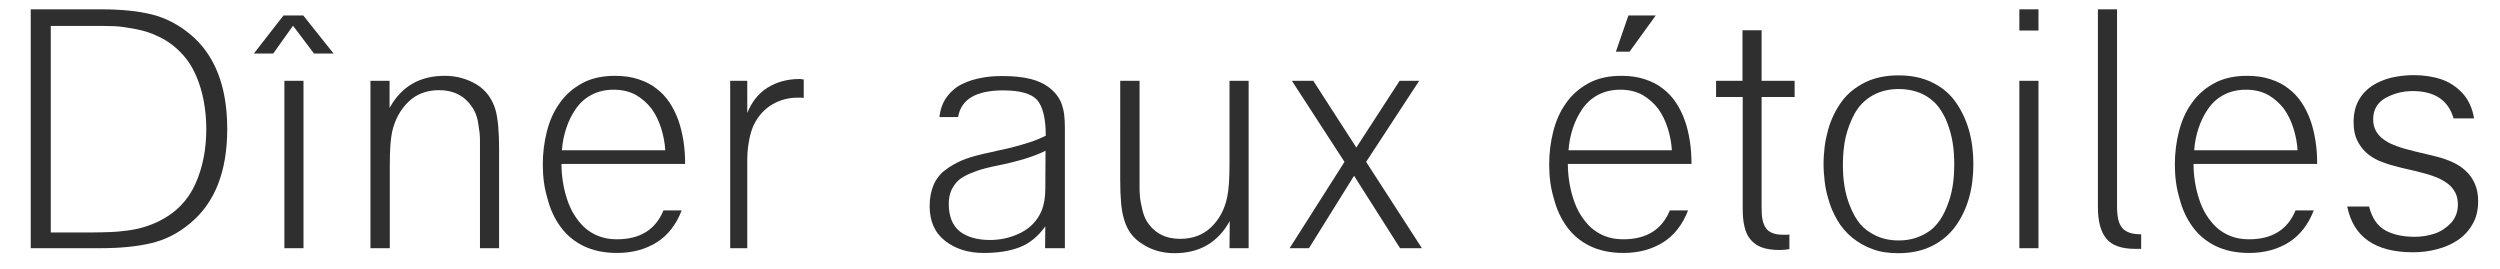
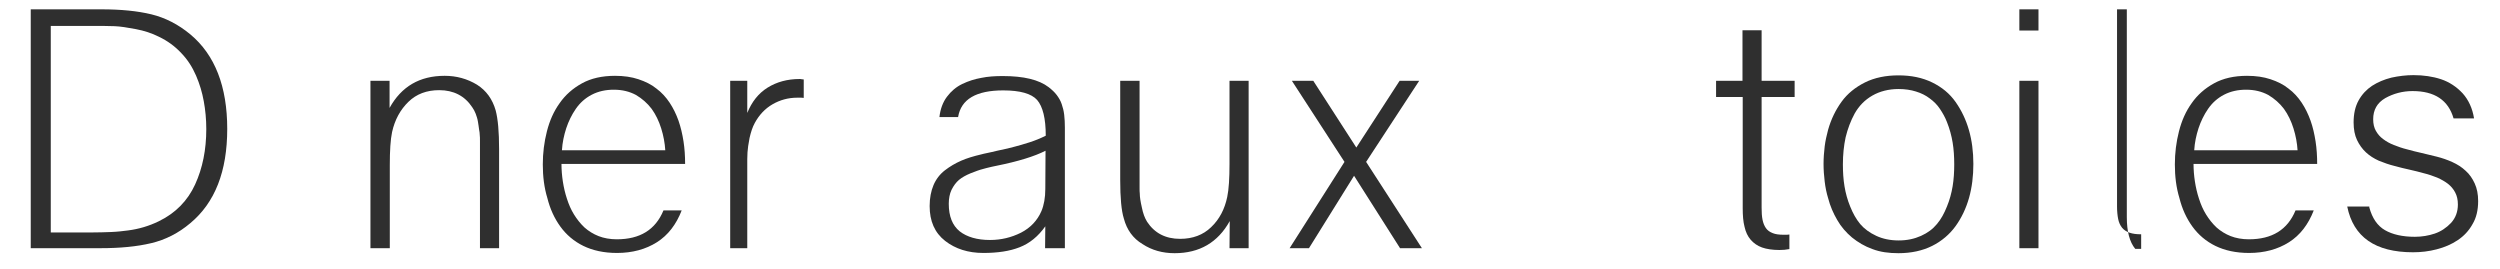
<svg xmlns="http://www.w3.org/2000/svg" id="Calque_1" x="0px" y="0px" viewBox="0 0 1098 118" style="enable-background:new 0 0 1098 118;" xml:space="preserve">
  <style type="text/css"> .st0{enable-background:new ;} .st1{fill:#2F2F2F;} </style>
  <g class="st0">
    <path class="st1" d="M13.5,109V4.1h31.1c8.4,0,15.7,0.7,21.9,2.2c6.1,1.5,11.8,4.4,17.1,8.8c10.8,9,16.2,22.9,16.2,41.5 c0,18.7-5.4,32.4-16.2,41.4c-5.2,4.4-10.9,7.3-17.2,8.8S52.7,109,44.2,109H13.5z M22.3,102.1h17.6c3.2,0,6.2-0.1,8.9-0.2 s5.2-0.4,7.5-0.7c4.6-0.6,9.1-1.9,13.4-4c7.4-3.6,12.7-9,16-16.2c3.3-7.2,4.9-15.3,4.9-24.3c0-4.3-0.4-8.4-1.1-12.2 c-0.7-3.9-1.8-7.6-3.4-11.3c-1.6-3.7-3.7-7-6.5-9.9c-2.8-3-6.1-5.4-9.9-7.2c-3-1.5-6.3-2.6-10-3.3s-6.8-1.2-9.4-1.3 c-1.3,0-2.8-0.1-4.5-0.1c-1.8,0-3.7,0-5.9,0H22.3V102.1z" />
-     <path class="st1" d="M111.5,23.5l13-16.7h8.7l13.3,16.7h-8.6l-9.2-12.2L120,23.5H111.5z M124.9,109V35.5h8.4V109H124.9z" />
    <path class="st1" d="M162.7,109V35.5h8.4l0,11.9c5.2-9.4,13.2-14.1,24.2-14.1c5.2,0,9.9,1.3,14.2,3.9c4.1,2.6,6.8,6.4,8.2,11.3 c1,3.8,1.5,9.4,1.5,16.9V109h-8.4V66.1c0-1.6,0-2.9,0-4.1s0-2.1-0.1-2.7c0-0.7-0.1-1.5-0.3-2.5c-0.1-1-0.3-2.1-0.5-3.4 c-0.2-1.3-0.6-2.4-1-3.5c-0.4-1-0.9-2-1.5-2.8c-3.3-5-8.2-7.5-14.5-7.5c-5.5,0-10,1.7-13.5,5.1c-3.6,3.5-6,7.9-7.2,13.3 c-0.7,3.3-1,8.2-1,14.5V109H162.7z" />
    <path class="st1" d="M238.4,72.2c0-5,0.6-9.8,1.8-14.5c1.2-4.7,3-8.8,5.6-12.4c2.5-3.6,5.8-6.5,9.8-8.7c4-2.2,8.8-3.3,14.5-3.3 c3.9,0,7.3,0.5,10.3,1.5c3,1,5.7,2.3,7.9,4.1c2.3,1.7,4.2,3.8,5.8,6.2c1.6,2.4,2.9,5.1,3.9,7.9c1,2.9,1.7,5.9,2.2,9.1 s0.7,6.5,0.7,9.9h-54.3c0,2.5,0.2,5.1,0.6,7.7c0.4,2.6,1,5.2,1.8,7.6c0.8,2.5,1.8,4.8,3.1,6.9c1.3,2.1,2.8,4,4.6,5.7 c1.8,1.6,3.9,2.9,6.2,3.8c2.3,0.9,5,1.4,8,1.4c10.2,0,17-4.2,20.5-12.7h8c-2.4,6.2-6,10.9-10.9,14c-4.9,3.1-10.8,4.7-17.5,4.7 c-5.8,0-10.7-1.1-14.8-3.1s-7.5-4.9-10.1-8.5c-2.6-3.6-4.5-7.7-5.7-12.5C239,82.4,238.4,77.5,238.4,72.2z M292.2,66.1 c-0.2-3.3-0.8-6.5-1.8-9.7c-1-3.2-2.4-6.1-4.2-8.6c-1.9-2.5-4.2-4.5-6.9-6.1c-2.8-1.5-6-2.3-9.7-2.3c-3.6,0-6.8,0.7-9.7,2.2 c-2.9,1.5-5.2,3.6-7,6.2c-1.8,2.6-3.2,5.5-4.2,8.5c-1,3.1-1.7,6.3-1.9,9.7H292.2z" />
    <path class="st1" d="M320.7,109V35.5h7.5v14.1c2-4.9,4.9-8.6,8.9-11.1c4-2.5,8.7-3.8,14.1-3.8c0.2,0,0.5,0,0.9,0.1 c0.4,0,0.7,0.1,0.9,0.1V43c-0.3,0-0.7-0.1-1.1-0.1c-0.5,0-1,0-1.7,0c-4,0-7.6,1-10.9,2.9c-3.3,1.9-5.9,4.7-7.8,8.2 c-1,1.8-1.7,4-2.3,6.6c-0.5,2.6-0.8,4.7-0.9,6.3c0,0.8-0.1,1.8-0.1,3c0,1.2,0,2.6,0,4.1V109H320.7z" />
    <path class="st1" d="M408.3,90.5c0-3.5,0.6-6.6,1.7-9.2c1.1-2.6,2.8-4.8,5-6.5c2.2-1.7,4.6-3.1,7.1-4.2c2.5-1.1,5.5-2,8.9-2.8 c0.5-0.1,1.4-0.4,2.6-0.6s2.6-0.6,4.4-1c3.4-0.7,6-1.3,7.7-1.8c0.8-0.2,1.8-0.5,2.9-0.8c1.1-0.3,2.3-0.7,3.6-1.1 c2.5-0.8,4.9-1.8,7.1-2.9c0-7.6-1.3-12.8-3.8-15.7c-2.5-2.8-7.5-4.2-14.9-4.2c-11.9,0-18.5,3.9-19.8,11.7h-8.2 c0.4-3.5,1.5-6.5,3.3-8.9c1.8-2.4,4-4.3,6.7-5.6c2.7-1.3,5.5-2.2,8.4-2.7c2.9-0.6,6-0.8,9.4-0.8c9.2,0,15.9,1.6,20.2,4.9 c1.4,1.1,2.6,2.2,3.5,3.4c0.9,1.2,1.7,2.5,2.2,4c0.5,1.4,0.9,3,1.1,4.7c0.2,1.7,0.3,3.6,0.3,5.6v53H459l0.1-9.6 c-3.1,4.4-6.9,7.5-11.3,9.2c-4.3,1.7-9.6,2.5-15.9,2.5c-6.7,0-12.3-1.8-16.8-5.3C410.5,102.2,408.3,97.1,408.3,90.5z M416.7,89.5 c0,5.5,1.6,9.5,4.8,12.1c3.2,2.5,7.7,3.8,13.3,3.8c4.9,0,9.4-1.1,13.6-3.2c4.1-2.1,7.2-5.3,9-9.5c1.1-2.6,1.7-5.9,1.7-9.7l0.1-16.8 c-4.9,2.5-12.1,4.7-21.5,6.6c-1.2,0.2-2.2,0.5-3.2,0.7c-1,0.2-1.9,0.5-2.7,0.7c-0.9,0.2-1.7,0.5-2.6,0.8s-1.8,0.7-2.9,1.1 c-2.2,0.9-3.9,1.9-5.1,2.9c-1.3,1.1-2.4,2.6-3.3,4.4C417.1,85.1,416.7,87.2,416.7,89.5z" />
    <path class="st1" d="M492.1,35.5h8.4v42.9c0,1.6,0,2.9,0,4c0,1.1,0,2,0.1,2.7c0,1.4,0.3,3.4,0.9,6c0.5,2.6,1.3,4.7,2.3,6.3 c3.3,5,8.1,7.5,14.5,7.5c5.5,0,10.1-1.7,13.6-5.1c3.7-3.5,6-8,7.1-13.3c0.7-3.3,1-8.2,1-14.6V35.5h8.4V109h-8.4l0.1-11.9 c-5.2,9.4-13.3,14.1-24.2,14.1c-5.3,0-10-1.3-14.1-4c-4.2-2.5-6.9-6.3-8.2-11.2c-1.1-3.5-1.6-9.2-1.6-17V35.5z" />
    <path class="st1" d="M566.4,109l24.1-37.9l-23.1-35.6h9.4l18.9,29.3l19-29.3h8.6l-23.3,35.6l24.5,37.9h-9.6l-20.2-31.8L574.9,109 H566.4z" />
-     <path class="st1" d="M680.4,72.2c0-5,0.6-9.8,1.8-14.5c1.2-4.7,3-8.8,5.6-12.4c2.5-3.6,5.8-6.5,9.8-8.7c4-2.2,8.8-3.3,14.5-3.3 c3.9,0,7.3,0.5,10.3,1.5c3,1,5.7,2.3,7.9,4.1c2.3,1.7,4.2,3.8,5.8,6.2c1.6,2.4,2.9,5.1,3.9,7.9s1.7,5.9,2.2,9.1s0.7,6.5,0.7,9.9 h-54.3c0,2.5,0.2,5.1,0.6,7.7c0.4,2.6,1,5.2,1.8,7.6c0.8,2.5,1.8,4.8,3.1,6.9c1.3,2.1,2.8,4,4.6,5.7c1.8,1.6,3.9,2.9,6.2,3.8 c2.3,0.9,5,1.4,8,1.4c10.2,0,17-4.2,20.5-12.7h8c-2.4,6.2-6,10.9-10.9,14c-4.9,3.1-10.8,4.7-17.5,4.7c-5.8,0-10.7-1.1-14.8-3.1 s-7.5-4.9-10.1-8.5c-2.6-3.6-4.5-7.7-5.7-12.5C681,82.4,680.4,77.5,680.4,72.2z M734.3,66.1c-0.2-3.3-0.8-6.5-1.8-9.7 c-1-3.2-2.4-6.1-4.2-8.6c-1.9-2.5-4.2-4.5-6.9-6.1c-2.8-1.5-6-2.3-9.7-2.3c-3.6,0-6.8,0.7-9.7,2.2c-2.9,1.5-5.2,3.6-7,6.2 c-1.8,2.6-3.2,5.5-4.2,8.5c-1,3.1-1.7,6.3-1.9,9.7H734.3z M709.7,22.7l5.5-15.9h12l-11.5,15.9H709.7z" />
    <path class="st1" d="M753.7,42.6v-7.1h11.6V13.3h8.4v22.2h14.5v7.1h-14.5v48.6c0,2.1,0.1,3.8,0.4,5.3s0.8,2.7,1.5,3.7 c0.7,1,1.7,1.7,3,2.2c1.2,0.5,2.8,0.7,4.7,0.7c0.5,0,1,0,1.5,0c0.4,0,0.8-0.1,1.1-0.1v6.4c-1.5,0.3-2.9,0.4-4.4,0.4 c-3,0-5.6-0.4-7.6-1.1s-3.7-1.9-5-3.4c-1.3-1.5-2.2-3.4-2.7-5.7c-0.6-2.3-0.8-5-0.8-8.1V42.6H753.7z" />
    <path class="st1" d="M802.9,87c-0.7-2.3-1.2-4.7-1.5-7.3c-0.3-2.5-0.5-5.1-0.5-7.7c0-2.6,0.2-5.2,0.5-7.7c0.3-2.5,0.9-5,1.5-7.3 c1.3-4.6,3.3-8.7,5.9-12.3c2.6-3.6,6.1-6.4,10.3-8.5s9.2-3.1,14.7-3.1c5.6,0,10.5,1,14.8,3.1s7.7,4.9,10.3,8.6 c5.2,7.4,7.8,16.4,7.8,27.2c0,5.3-0.6,10.3-1.9,14.9c-1.3,4.6-3.3,8.8-5.9,12.4s-6.1,6.6-10.3,8.7c-4.2,2.1-9.2,3.2-14.8,3.2 c-4.2,0-8-0.5-11.4-1.8c-3.4-1.2-6.4-3-9-5.1c-2.6-2.2-4.8-4.7-6.5-7.7C805.2,93.7,803.8,90.5,802.9,87z M809.4,72.2 c0,3.4,0.2,6.6,0.7,9.6c0.5,3,1.3,6,2.5,8.9c1.2,3,2.6,5.5,4.4,7.7c1.8,2.1,4.1,3.8,7.1,5.2c2.8,1.3,6.1,2,9.8,2 c3.7,0,6.9-0.7,9.8-2c2.9-1.3,5.2-3,7-5.2c1.8-2.1,3.2-4.7,4.4-7.7c1.2-2.9,2-5.9,2.5-8.9c0.5-3,0.7-6.2,0.7-9.6s-0.2-6.6-0.7-9.6 c-0.5-3-1.3-6-2.5-9c-0.8-2.1-1.9-4-3.1-5.8c-1.2-1.8-2.7-3.3-4.5-4.6c-1.7-1.3-3.7-2.3-6-3c-2.2-0.7-4.8-1.1-7.6-1.1 c-4.4,0-8.3,1-11.6,2.9c-3.3,1.9-5.8,4.5-7.7,7.8c-1.8,3.3-3.1,6.8-4,10.5C809.8,64,809.4,68,809.4,72.2z" />
    <path class="st1" d="M886.9,13.4V4.1h8.4v9.3H886.9z M886.9,109V35.5h8.4V109H886.9z" />
-     <path class="st1" d="M921.4,4.1h8.4v86.6c0,2.1,0.2,4,0.5,5.5c0.3,1.5,0.9,2.8,1.7,3.8c0.8,1,1.9,1.7,3.3,2.2 c1.4,0.5,3.1,0.7,5.1,0.7v6.4h-2.6c-6,0-10.3-1.5-12.7-4.5c-2.5-3-3.7-7.7-3.7-13.9V4.1z" />
+     <path class="st1" d="M921.4,4.1h8.4v86.6c0,2.1,0.2,4,0.5,5.5c0.3,1.5,0.9,2.8,1.7,3.8c0.8,1,1.9,1.7,3.3,2.2 c1.4,0.5,3.1,0.7,5.1,0.7v6.4h-2.6c-2.5-3-3.7-7.7-3.7-13.9V4.1z" />
    <path class="st1" d="M955.2,72.2c0-5,0.6-9.8,1.8-14.5c1.2-4.7,3-8.8,5.6-12.4c2.5-3.6,5.8-6.5,9.8-8.7c4-2.2,8.8-3.3,14.5-3.3 c3.9,0,7.3,0.5,10.3,1.5c3,1,5.7,2.3,7.9,4.1c2.3,1.7,4.2,3.8,5.8,6.2c1.6,2.4,2.9,5.1,3.9,7.9s1.7,5.9,2.2,9.1s0.7,6.5,0.7,9.9 h-54.3c0,2.5,0.2,5.1,0.6,7.7c0.4,2.6,1,5.2,1.8,7.6c0.8,2.5,1.8,4.8,3.1,6.9c1.3,2.1,2.8,4,4.6,5.7c1.8,1.6,3.9,2.9,6.2,3.8 c2.3,0.9,5,1.4,8,1.4c10.2,0,17-4.2,20.5-12.7h8c-2.4,6.2-6,10.9-10.9,14c-4.9,3.1-10.8,4.7-17.5,4.7c-5.8,0-10.7-1.1-14.8-3.1 s-7.5-4.9-10.1-8.5c-2.6-3.6-4.5-7.7-5.7-12.5C955.8,82.4,955.2,77.5,955.2,72.2z M1009.1,66.1c-0.2-3.3-0.8-6.5-1.8-9.7 c-1-3.2-2.4-6.1-4.2-8.6c-1.9-2.5-4.2-4.5-6.9-6.1c-2.8-1.5-6-2.3-9.7-2.3c-3.6,0-6.8,0.7-9.7,2.2c-2.9,1.5-5.2,3.6-7,6.2 c-1.8,2.6-3.2,5.5-4.2,8.5c-1,3.1-1.7,6.3-1.9,9.7H1009.1z" />
    <path class="st1" d="M1040.6,91.1c1.3,4.8,3.6,8.1,6.9,10s7.7,2.9,13.1,2.9c3.1,0,6-0.5,8.7-1.4c2.7-0.9,5.1-2.5,7.2-4.7 c2-2.2,3-4.9,3-8.1c0-2.1-0.4-3.8-1.2-5.3c-0.8-1.5-1.8-2.7-3.2-3.8c-1.3-1-2.9-1.9-4.7-2.7c-1.8-0.7-3.7-1.4-5.8-1.9 c-2.1-0.6-4.2-1.1-6.4-1.6c-2.2-0.5-4.4-1-6.5-1.6c-2.4-0.6-4.7-1.4-6.9-2.3c-2.2-1-4.1-2.2-5.7-3.7c-1.6-1.5-2.9-3.3-3.9-5.4 c-1-2.1-1.5-4.7-1.5-7.7c0-3.8,0.7-7,2.2-9.7c1.5-2.7,3.5-4.8,5.9-6.4c2.5-1.6,5.3-2.8,8.5-3.6c3.2-0.7,6.4-1.1,9.7-1.1 c4.4,0,8.5,0.6,12.1,1.8c3.6,1.2,6.8,3.3,9.5,6.2c2.6,2.9,4.3,6.6,5,11h-9c-2.3-8-8.3-12-18-12c-4.4,0-8.4,1.1-12,3.1 c-3.6,2.1-5.3,5.2-5.3,9.3c0,2,0.4,3.7,1.2,5.1c0.8,1.4,1.8,2.6,3.2,3.6c1.3,1,2.9,1.9,4.7,2.6c1.8,0.7,3.7,1.4,5.8,1.9 c2.1,0.6,4.2,1.1,6.4,1.6c2.2,0.5,4.4,1.1,6.6,1.6c2.4,0.6,4.7,1.4,6.9,2.4c2.2,1,4.1,2.2,5.8,3.8c1.7,1.5,3,3.4,4,5.6 c1,2.2,1.5,4.7,1.5,7.7c0,4-0.8,7.4-2.5,10.2c-1.6,2.9-3.8,5.2-6.5,7c-2.7,1.8-5.7,3.1-9.2,4c-3.4,0.9-6.9,1.3-10.4,1.3 c-16.6,0-26.2-6.7-28.9-20.1H1040.6z" />
  </g>
</svg>